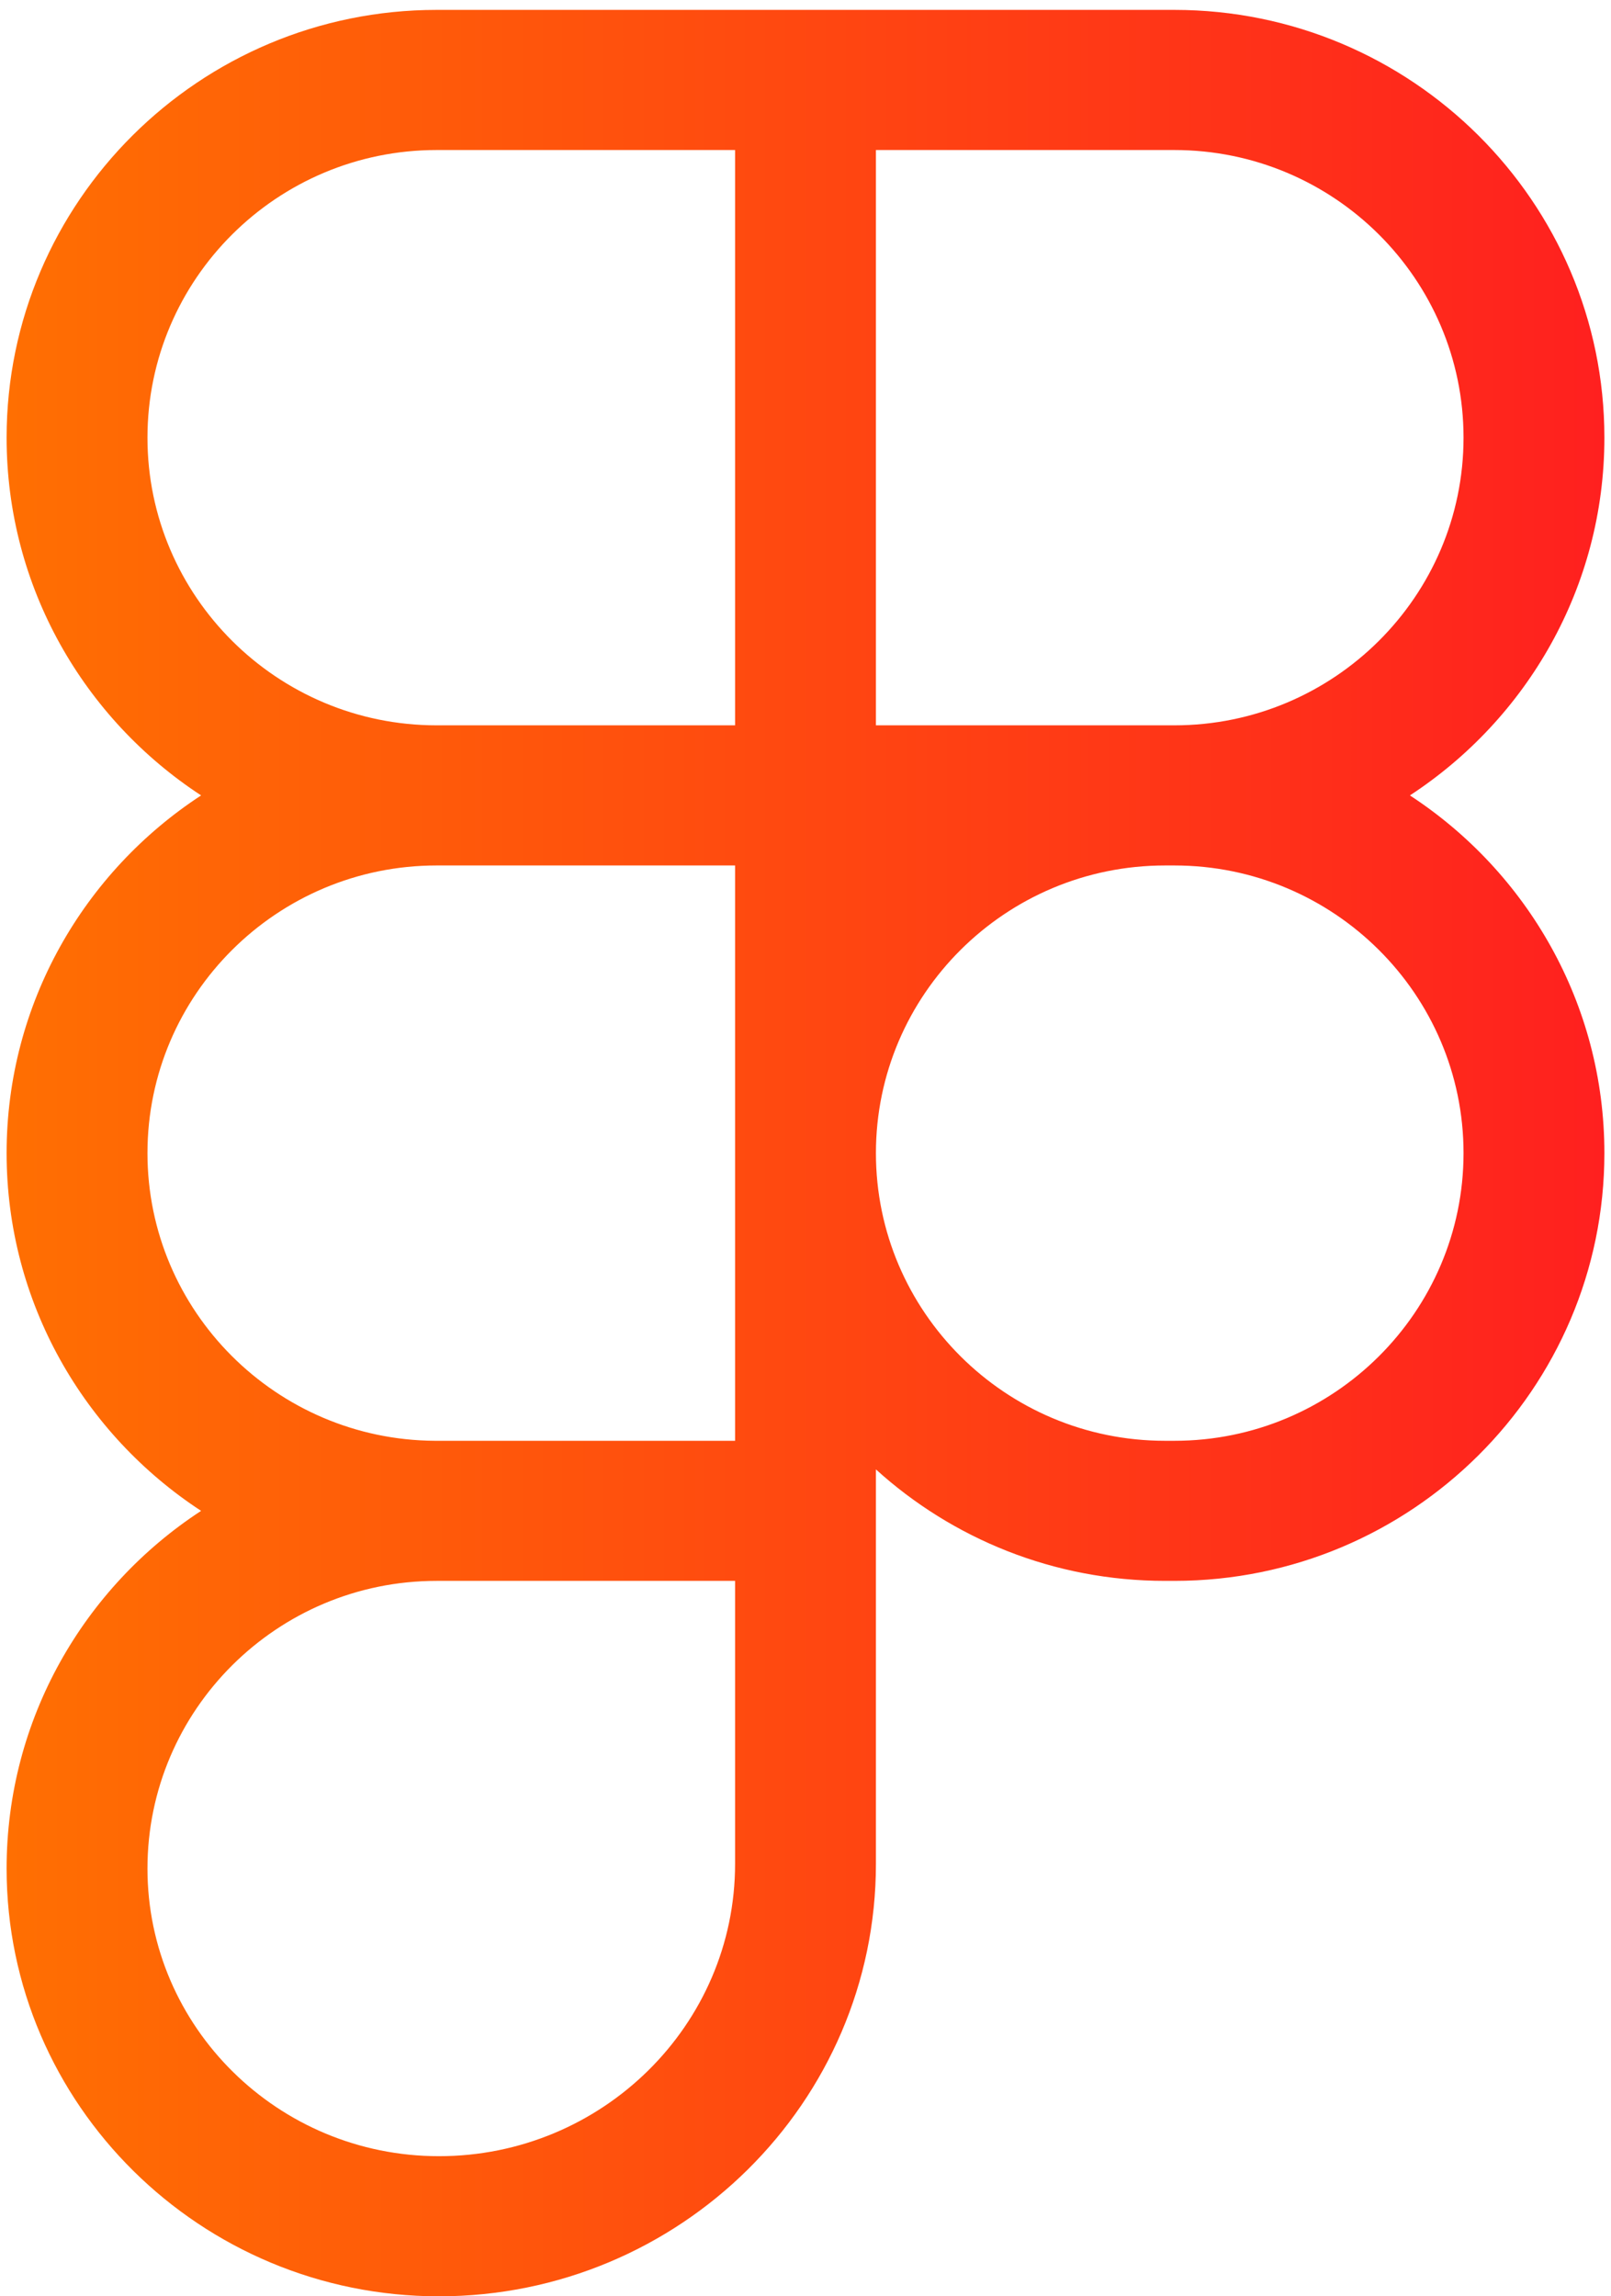
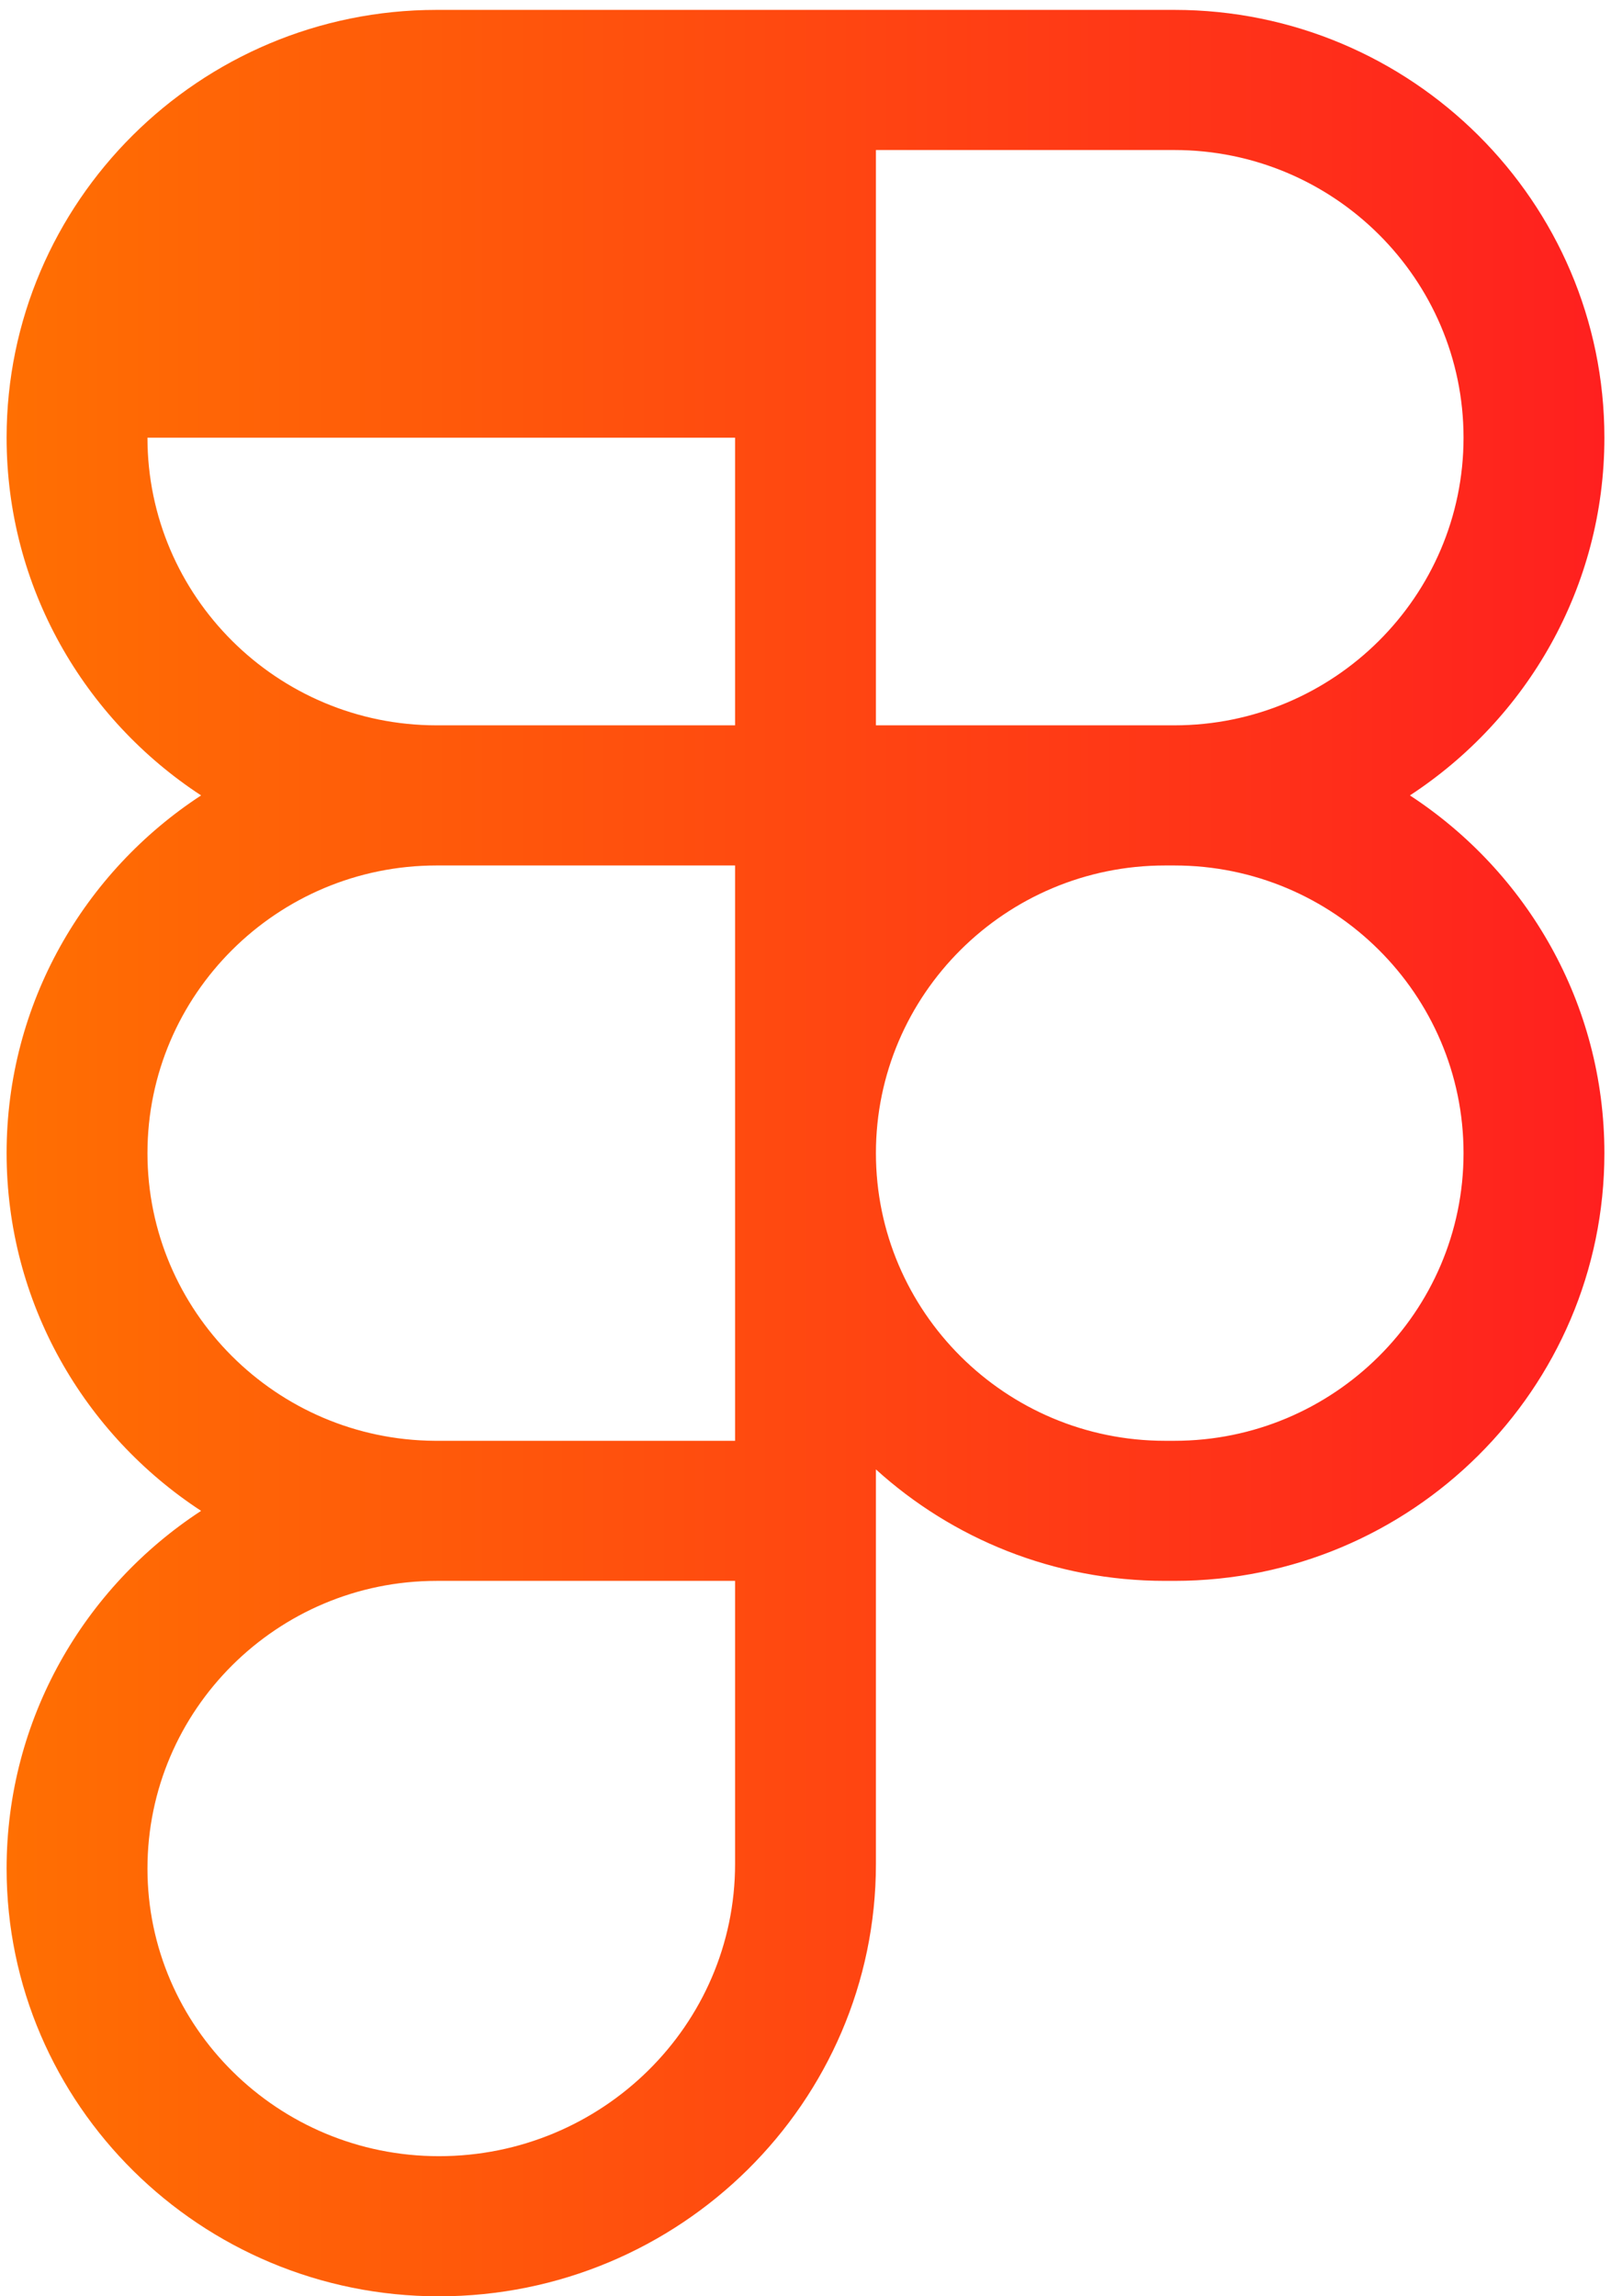
<svg xmlns="http://www.w3.org/2000/svg" width="80" height="114" viewBox="0 0 80 114" fill="none">
-   <path d="M70.014 39.488C75.827 35.688 79.672 29.146 79.672 21.728C79.672 10.018 70.092 0.491 58.318 0.491H21.682C9.908 0.491 0.328 10.018 0.328 21.728C0.328 29.146 4.173 35.688 9.986 39.488C4.173 43.285 0.328 49.828 0.328 57.246C0.328 64.664 4.173 71.206 9.986 75.006C4.173 78.801 0.328 85.346 0.328 92.764C0.328 104.474 9.959 114 21.796 114C33.761 114 43.497 104.37 43.497 92.533V72.948C47.291 76.387 52.331 78.482 57.854 78.482H58.318C70.092 78.482 79.672 68.956 79.672 57.246C79.672 49.828 75.827 43.285 70.014 39.488ZM43.497 7.448H58.318C66.236 7.448 72.677 13.853 72.677 21.728C72.677 29.602 66.236 36.009 58.318 36.009H43.497V7.448ZM7.323 21.728C7.323 13.853 13.764 7.448 21.682 7.448H36.503V36.009H21.682C13.764 36.009 7.323 29.602 7.323 21.728ZM7.323 57.246C7.323 49.371 13.764 42.966 21.682 42.966H36.503V71.528H21.591C13.715 71.479 7.323 65.089 7.323 57.246ZM36.503 92.533C36.503 100.534 29.905 107.043 21.796 107.043C13.816 107.043 7.323 100.638 7.323 92.764C7.323 84.889 13.764 78.482 21.682 78.482H36.503V92.533ZM58.318 71.528H57.854C49.937 71.528 43.497 65.12 43.497 57.246C43.497 49.371 49.937 42.966 57.854 42.966H58.318C66.236 42.966 72.677 49.371 72.677 57.246C72.677 65.12 66.236 71.528 58.318 71.528Z" fill="url(#paint0_linear_147_8684)" />
+   <path d="M70.014 39.488C75.827 35.688 79.672 29.146 79.672 21.728C79.672 10.018 70.092 0.491 58.318 0.491H21.682C9.908 0.491 0.328 10.018 0.328 21.728C0.328 29.146 4.173 35.688 9.986 39.488C4.173 43.285 0.328 49.828 0.328 57.246C0.328 64.664 4.173 71.206 9.986 75.006C4.173 78.801 0.328 85.346 0.328 92.764C0.328 104.474 9.959 114 21.796 114C33.761 114 43.497 104.37 43.497 92.533V72.948C47.291 76.387 52.331 78.482 57.854 78.482H58.318C70.092 78.482 79.672 68.956 79.672 57.246C79.672 49.828 75.827 43.285 70.014 39.488ZM43.497 7.448H58.318C66.236 7.448 72.677 13.853 72.677 21.728C72.677 29.602 66.236 36.009 58.318 36.009H43.497V7.448ZM7.323 21.728H36.503V36.009H21.682C13.764 36.009 7.323 29.602 7.323 21.728ZM7.323 57.246C7.323 49.371 13.764 42.966 21.682 42.966H36.503V71.528H21.591C13.715 71.479 7.323 65.089 7.323 57.246ZM36.503 92.533C36.503 100.534 29.905 107.043 21.796 107.043C13.816 107.043 7.323 100.638 7.323 92.764C7.323 84.889 13.764 78.482 21.682 78.482H36.503V92.533ZM58.318 71.528H57.854C49.937 71.528 43.497 65.12 43.497 57.246C43.497 49.371 49.937 42.966 57.854 42.966H58.318C66.236 42.966 72.677 49.371 72.677 57.246C72.677 65.12 66.236 71.528 58.318 71.528Z" fill="url(#paint0_linear_147_8684)" />
  <defs>
    <linearGradient id="paint0_linear_147_8684" x1="79.672" y1="57.246" x2="0.328" y2="57.246" gradientUnits="userSpaceOnUse">
      <stop stop-color="#FF201F" />
      <stop offset="1" stop-color="#FF6F02" />
    </linearGradient>
  </defs>
</svg>